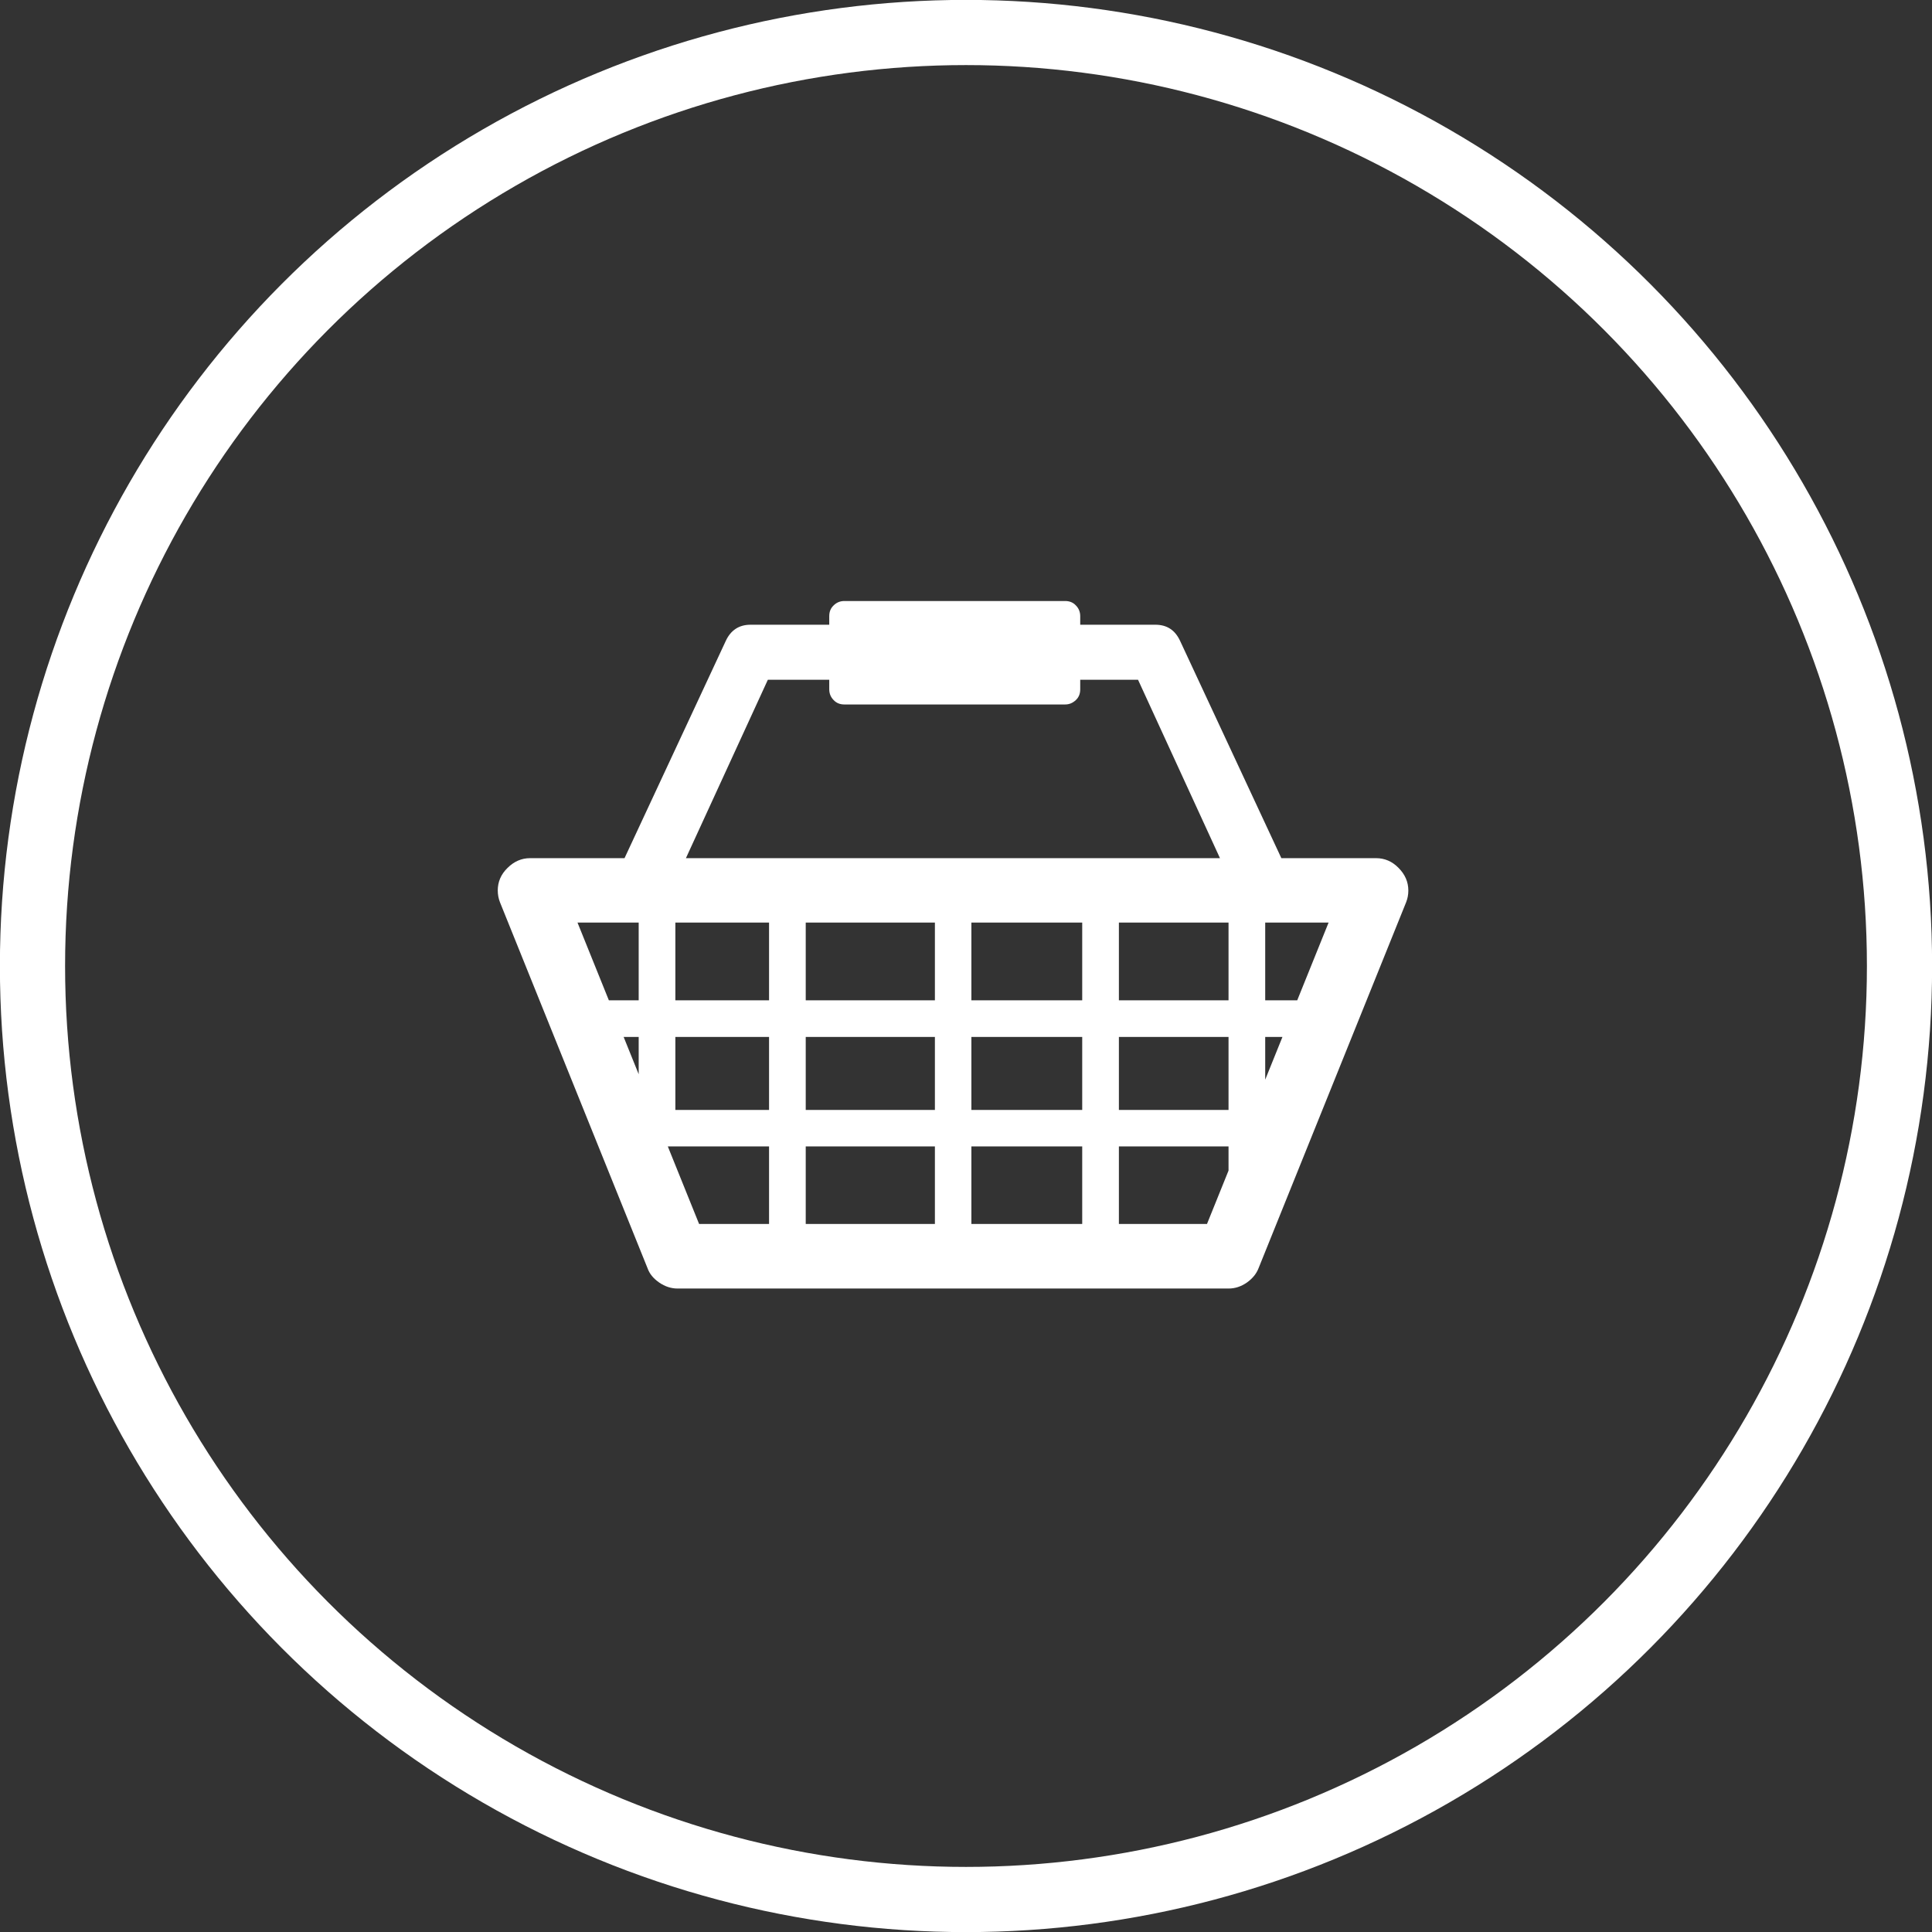
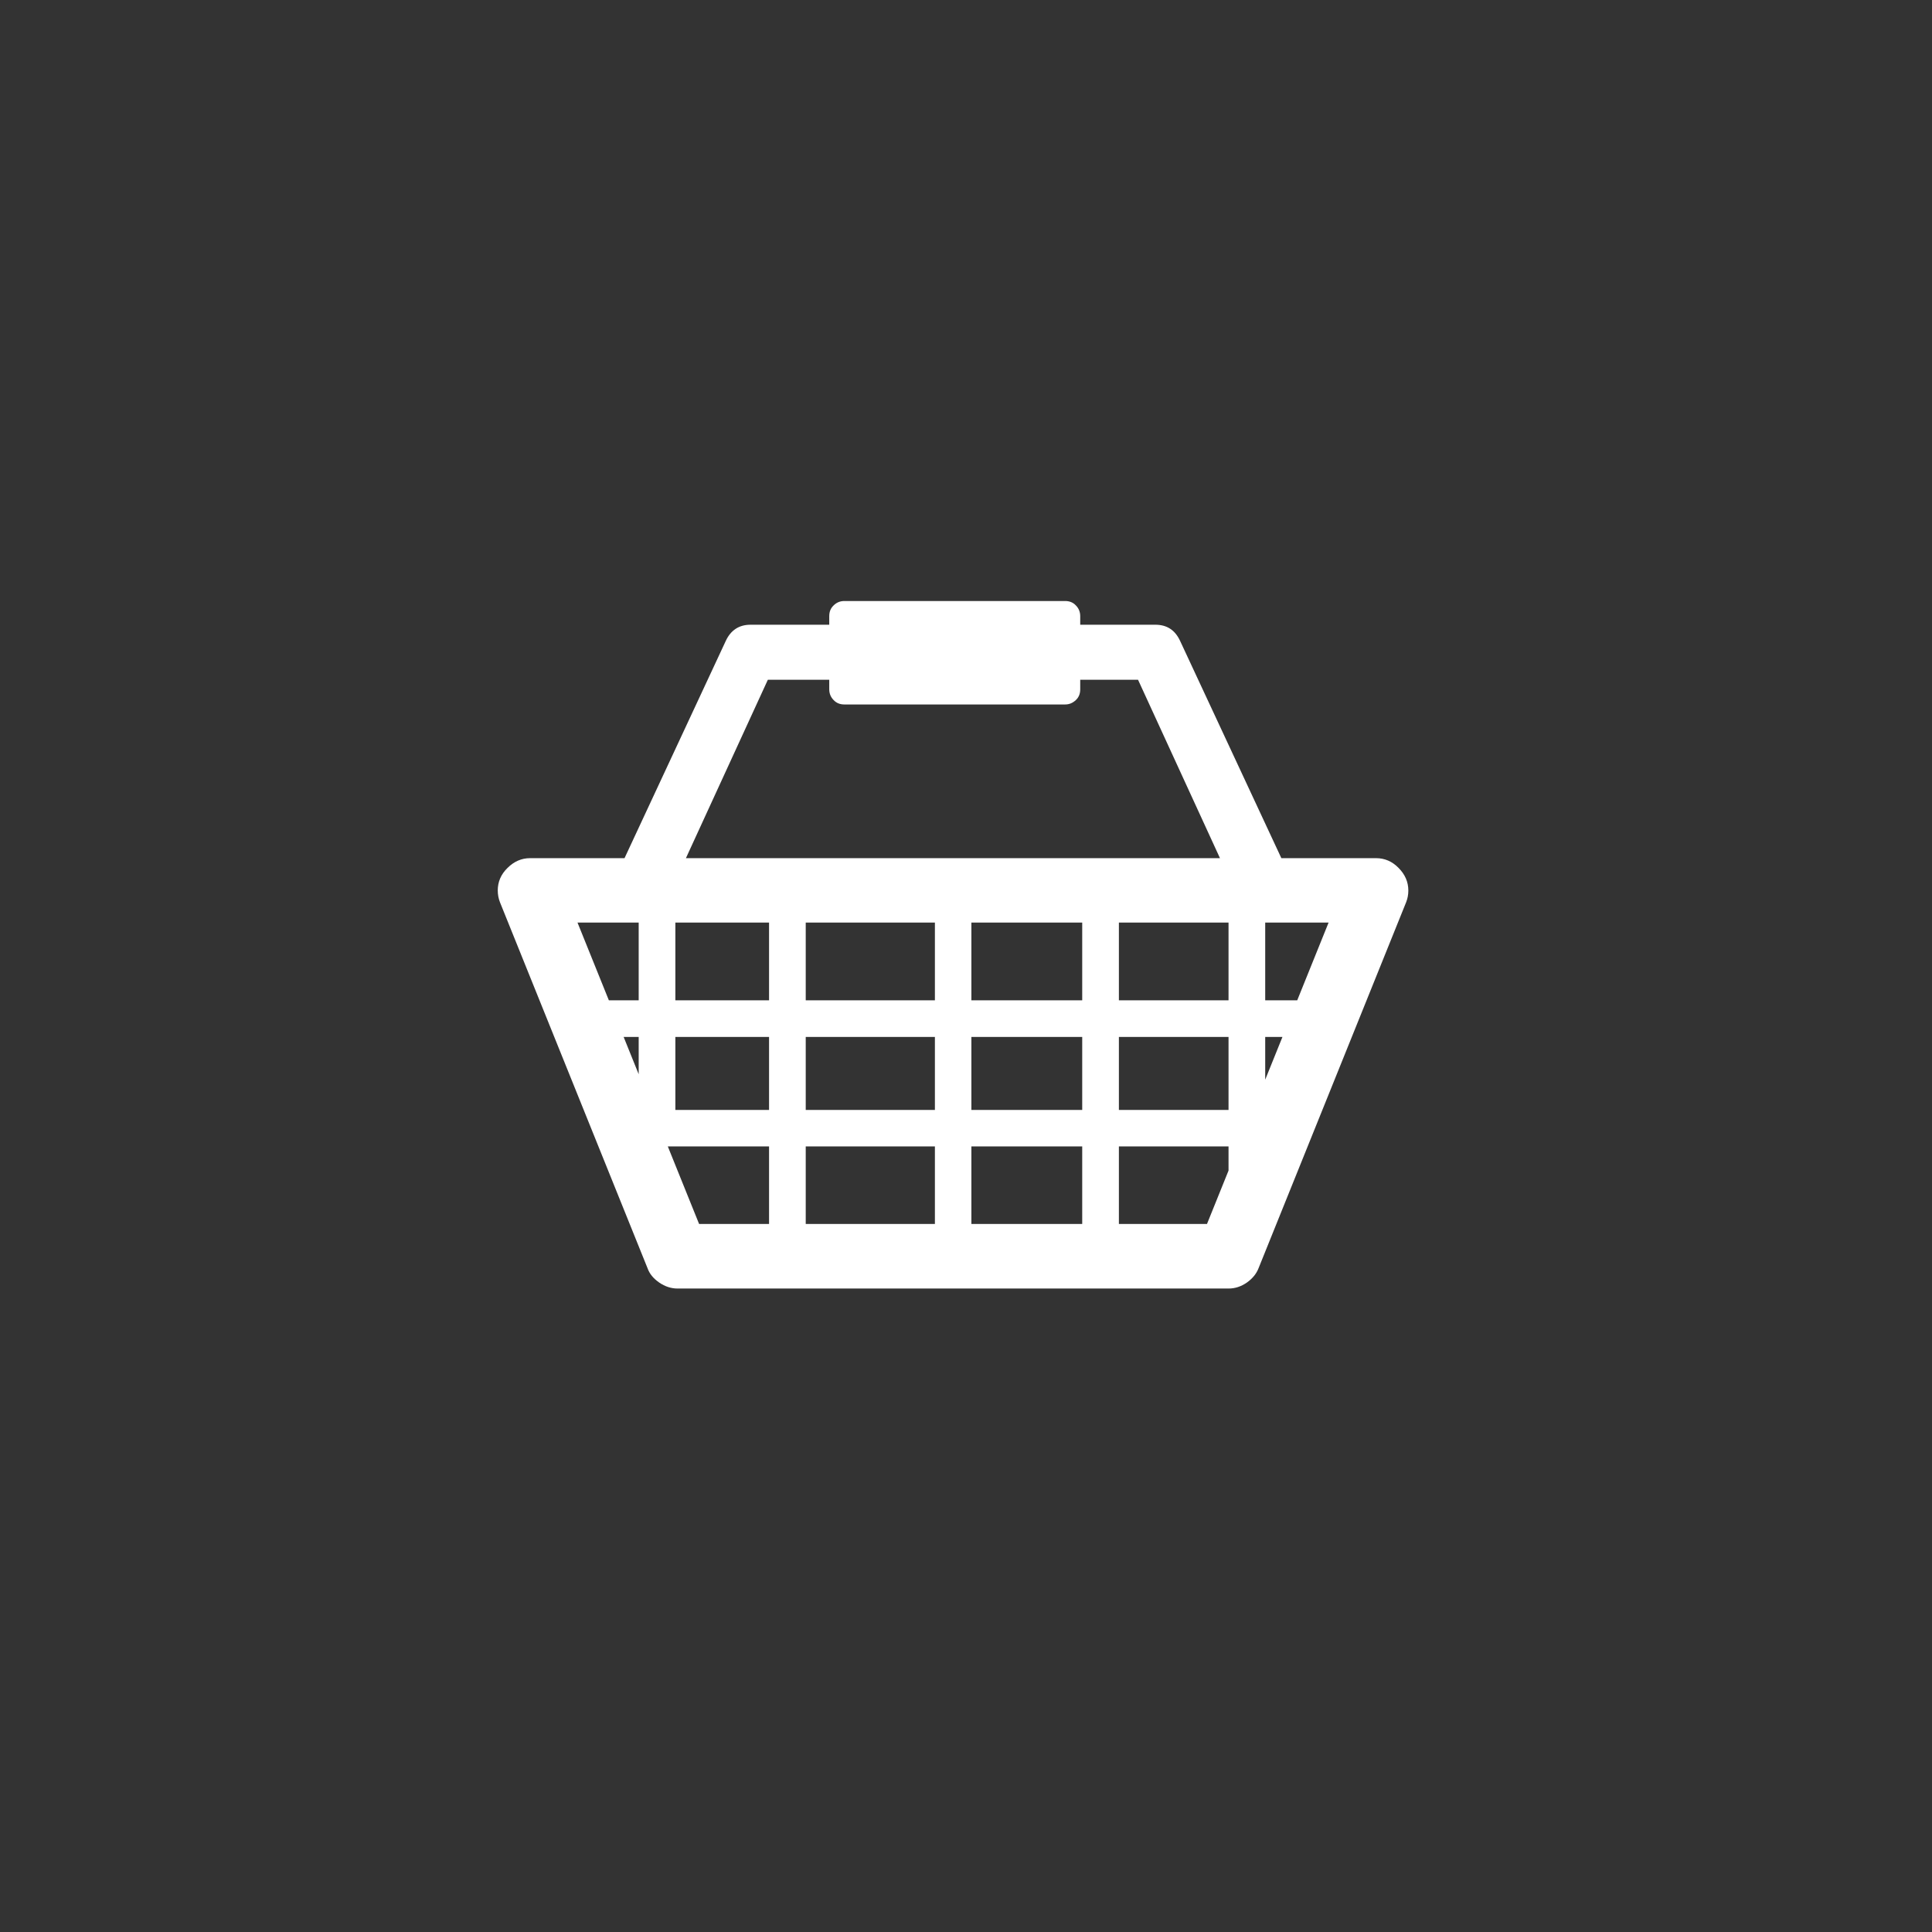
<svg xmlns="http://www.w3.org/2000/svg" id="b" viewBox="0 0 96.92 96.92">
  <rect x="0" y="0" width="96.92" height="96.92" fill="#333333" stroke="none" />
  <defs>
    <style>.e,.f{fill:none;}.e,.g{stroke-width:0px;}.f{stroke:#fff;stroke-width:3.27px;}.h{clip-path:url(#d);}.g{fill:#fff;}</style>
    <clipPath id="d">
      <rect class="e" width="96.92" height="96.92" />
    </clipPath>
  </defs>
  <g id="c">
    <g class="h">
-       <circle class="f" cx="48.46" cy="48.46" r="46.83" />
-     </g>
+       </g>
    <path class="g" d="M69.03,43.05c.43,0,.81.16,1.13.49.32.32.49.7.49,1.13,0,.22-.04.41-.11.59l-7.4,18.35c-.11.29-.31.53-.59.73-.29.2-.59.3-.92.3h-27.64c-.32,0-.63-.1-.92-.3-.29-.2-.49-.44-.59-.73l-7.4-18.35c-.07-.18-.11-.38-.11-.59,0-.43.16-.81.49-1.13.32-.32.7-.49,1.13-.49h42.43ZM35.07,61.4h25.48l6.1-15.12H28.97l6.1,15.12ZM65.36,50.18v1.84H30.27v-1.84h35.09ZM57.96,31.34c.58,0,.99.27,1.24.81l5.56,11.93-2.54,1.19-5.13-11.17h-18.57l-5.13,11.17-2.54-1.19,5.56-11.93c.25-.54.67-.81,1.24-.81h20.3ZM33.88,45.37v11.07h-1.84v-11.07h1.84ZM63.47,55.68v1.83h-31.31v-1.83h31.31ZM40.42,44.67v18.35h-1.84v-18.35h1.84ZM53.43,30.15c.22,0,.4.07.54.22.14.14.22.32.22.54v3.67c0,.22-.07.4-.22.54s-.32.22-.54.22h-11.07c-.22,0-.4-.07-.54-.22-.14-.14-.22-.32-.22-.54v-3.67c0-.22.07-.4.22-.54.14-.14.32-.22.54-.22h11.07ZM43.12,33.82h9.56v-2.16h-9.56v2.16ZM48.73,44.67v18.35h-1.83v-18.35h1.83ZM56.13,44.67v18.35h-1.84v-18.35h1.84ZM63.47,44.67v16.52h-1.84v-16.52h1.84Z" />
  </g>
</svg>